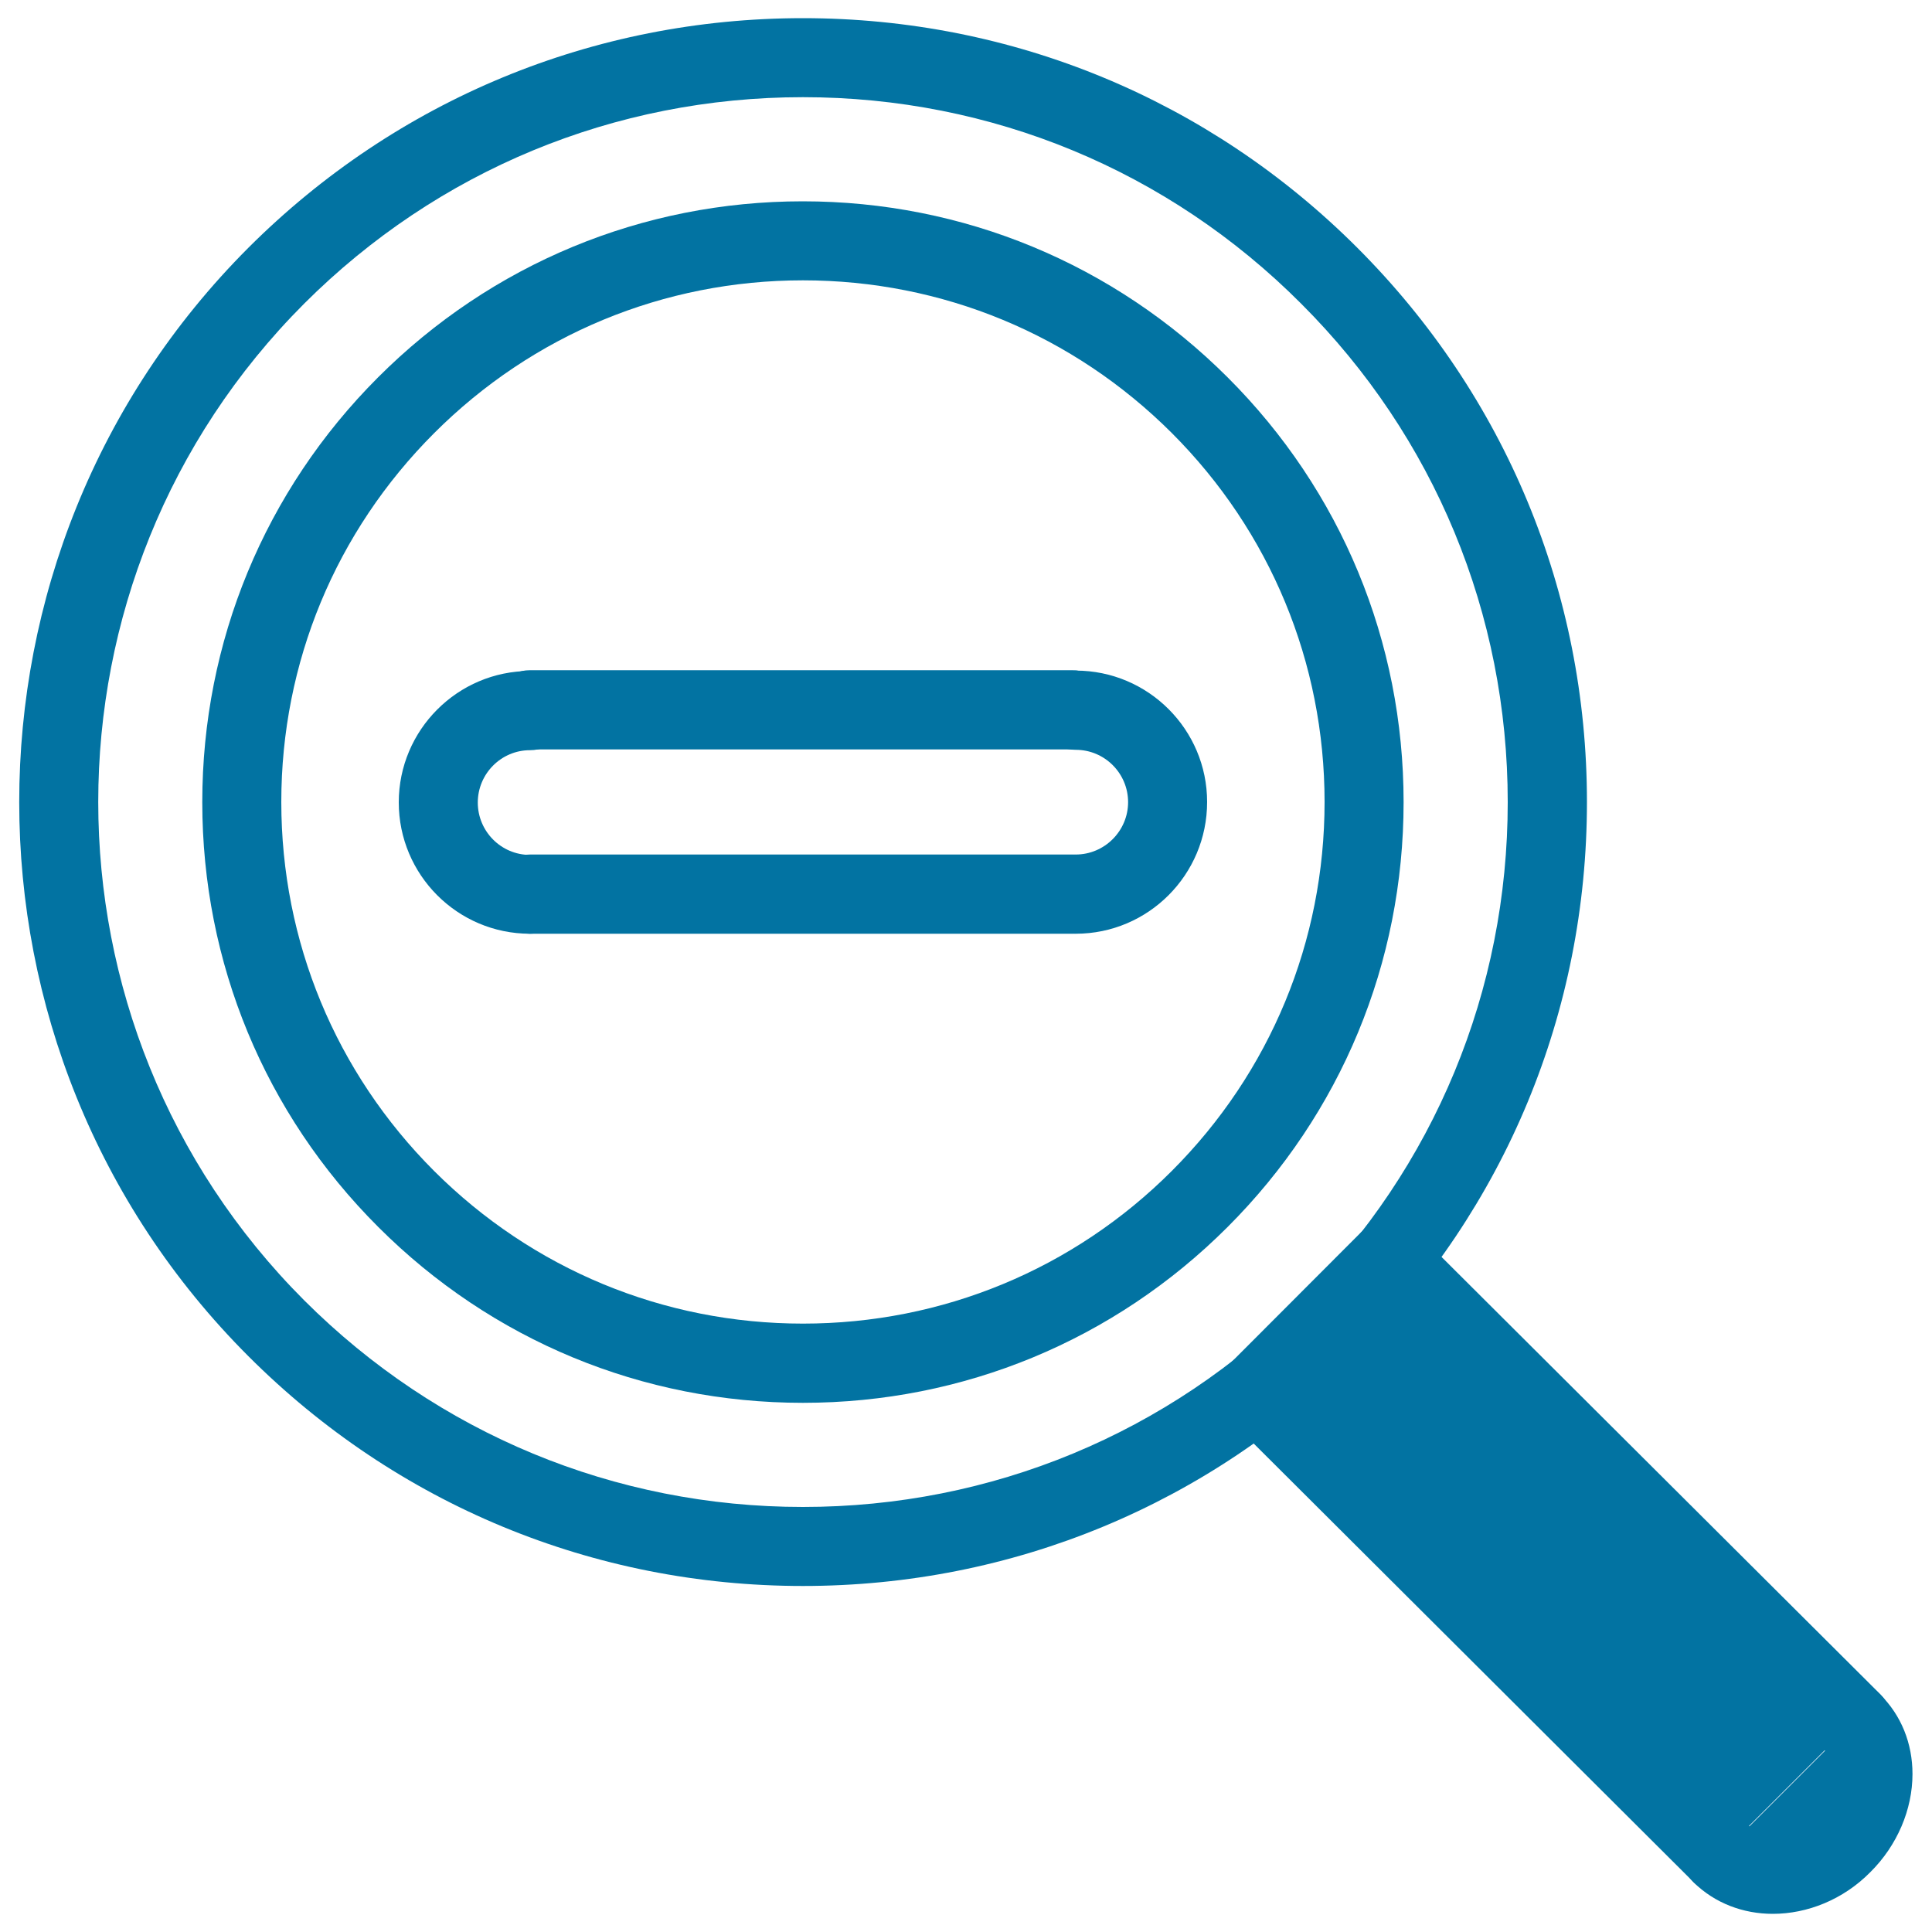
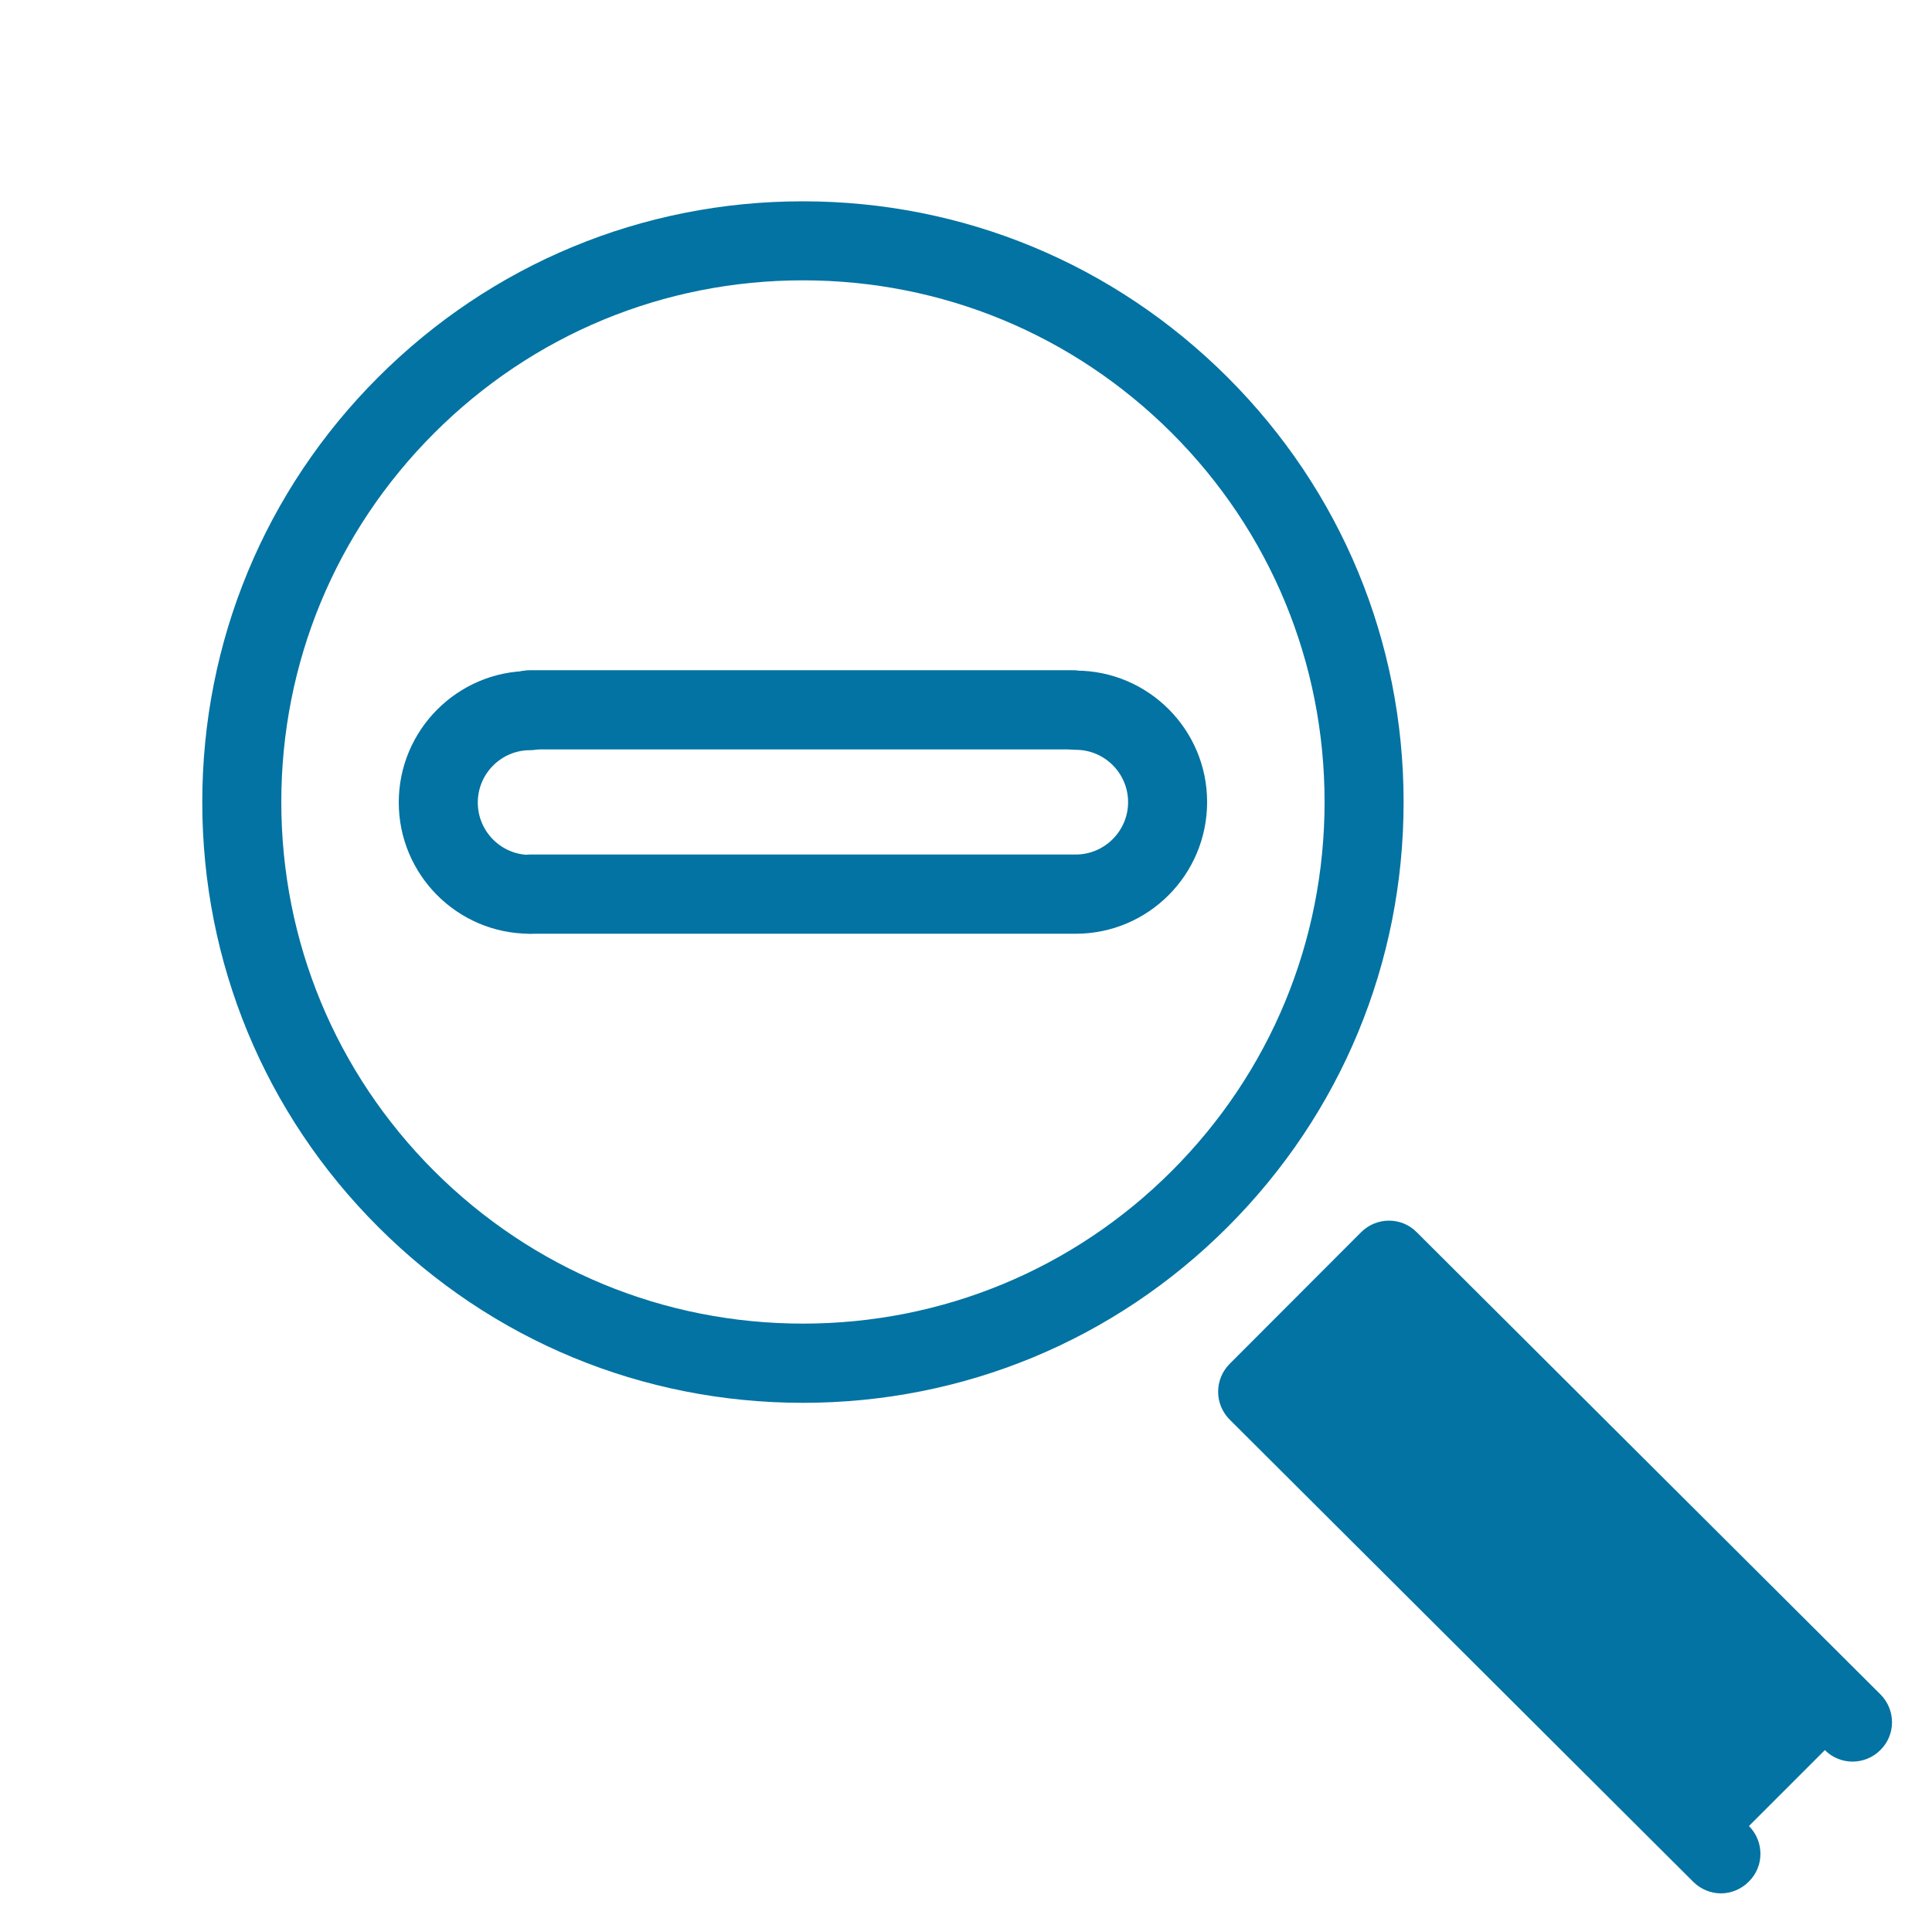
<svg xmlns="http://www.w3.org/2000/svg" viewBox="0 0 1000 1000" style="fill:#0273a2">
  <title>Zoom Out Interface Outline Symbol SVG icon</title>
  <g>
    <g id="Zoom_Out">
      <g>
        <g>
          <polyline points="890.8,959.6 650.9,720.4 718.9,652.3 958.9,891.5 " />
          <path d="M890.8,980c-5.2,0-10.4-2-14.4-6L636.5,734.8c-3.8-3.8-6-9-6-14.4c0-5.4,2.1-10.6,6-14.5l68-68.1c8-8,20.9-8,28.8,0L973.3,877c8,8,8,20.9,0,28.8c-8,8-20.9,8-28.8,0L719,681.1l-39.2,39.3l225.4,224.7c8,8,8,20.9,0,28.8C901.2,977.9,896,980,890.8,980z" />
        </g>
        <g>
-           <path d="M959.1,891.7c15.9,15.8,13.6,44.1-5.2,62.8c-18.8,18.7-46.9,21.1-62.9,5.3" />
-           <path d="M917.6,990.6c-15.2,0-29.9-5.4-41-16.3c-8-8-8.1-20.9-0.1-28.8c7.9-8,20.8-8.1,28.8-0.2c7.9,7.8,23.5,5.4,34.1-5.2c6.2-6.2,9.8-14.2,9.8-21.8c0-3.5-0.8-8.4-4.5-12.1c-8-7.9-8.1-20.9-0.2-28.8c7.9-8,20.8-8.1,28.8-0.2c10.7,10.6,16.6,25.1,16.6,41c0,18.4-7.9,37-21.8,50.8C954,983.3,935.4,990.6,917.6,990.6z" />
-         </g>
+           </g>
      </g>
-       <path d="M415.6,820.9c-108.4,0-210.3-42.2-287-118.9c-158.2-158.1-158.2-415.5,0-573.8C205.3,51.6,307.2,9.4,415.6,9.4c108.4,0,210.3,42.2,286.9,118.8c76.7,76.7,118.9,178.5,118.9,286.9c0,108.4-42.2,210.3-118.9,286.8C625.9,778.7,524,820.9,415.6,820.9z M415.6,50.3c-97.5,0-189.1,37.9-258.1,106.8c-142.2,142.3-142.2,373.7,0,516C226.5,742,318.1,780,415.6,780s189.1-38,257.9-106.9c69-68.9,106.9-160.5,106.9-257.9s-37.9-189.1-106.9-258C604.7,88.2,513.1,50.3,415.6,50.3z" />
      <path d="M415.6,726.1c-83.1,0-161.1-32.3-219.8-91c-58.8-58.7-91.1-136.9-91.1-219.9S137,254,195.7,195.3c58.7-58.7,136.8-91.1,219.8-91.1c83.1,0,161.1,32.4,219.9,91.1c58.8,58.7,91.1,136.8,91.1,219.9s-32.4,161.2-91.1,219.9C576.7,693.8,498.6,726.1,415.6,726.1z M415.6,145.1c-72.1,0-139.9,28.1-190.9,79.1c-51,51-79.1,118.8-79.1,190.9c0,72.1,28.1,140,79.1,191c51,50.9,118.8,79,190.9,79s140-28.1,190.9-79c51-51,79.1-118.9,79.1-191s-28.1-140-79.1-191C555.5,173.2,487.7,145.1,415.6,145.1z" />
      <g>
        <path d="M554.9,387.9H274.3c-11.3,0-20.5-9.1-20.5-20.5c0-11.3,9.2-20.5,20.5-20.5h280.6c11.3,0,20.5,9.1,20.5,20.5C575.3,378.7,566.2,387.9,554.9,387.9z" />
        <path d="M555,483.3H274.3c-11.3,0-20.5-9.1-20.5-20.5c0-11.3,9.2-20.5,20.5-20.5H555c11.3,0,20.5,9.1,20.5,20.5S566.3,483.3,555,483.3z" />
        <path d="M274.3,483.3c-37.5,0-67.9-30.5-67.9-68c0-37.5,30.5-68,67.9-68c11.3,0,20.5,9.1,20.5,20.5c0,11.3-9.2,20.5-20.5,20.5c-14.9,0-27,12.2-27,27.1c0,14.9,12.1,27.1,27,27.1c11.3,0,20.5,9.1,20.5,20.5S285.6,483.3,274.3,483.3z" />
        <path d="M556.8,483.3c-11.3,0-20.5-9.1-20.5-20.5c0-11.3,9.2-20.5,20.5-20.5c14.9,0,27.1-12.2,27.1-27.1c0-14.9-12.1-27.1-27.1-27.1c-11.3,0-20.5-9.1-20.5-20.5c0-11.3,9.2-20.5,20.5-20.5c37.5,0,68,30.5,68,68C624.8,452.8,594.3,483.3,556.8,483.3z" />
      </g>
    </g>
  </g>
</svg>